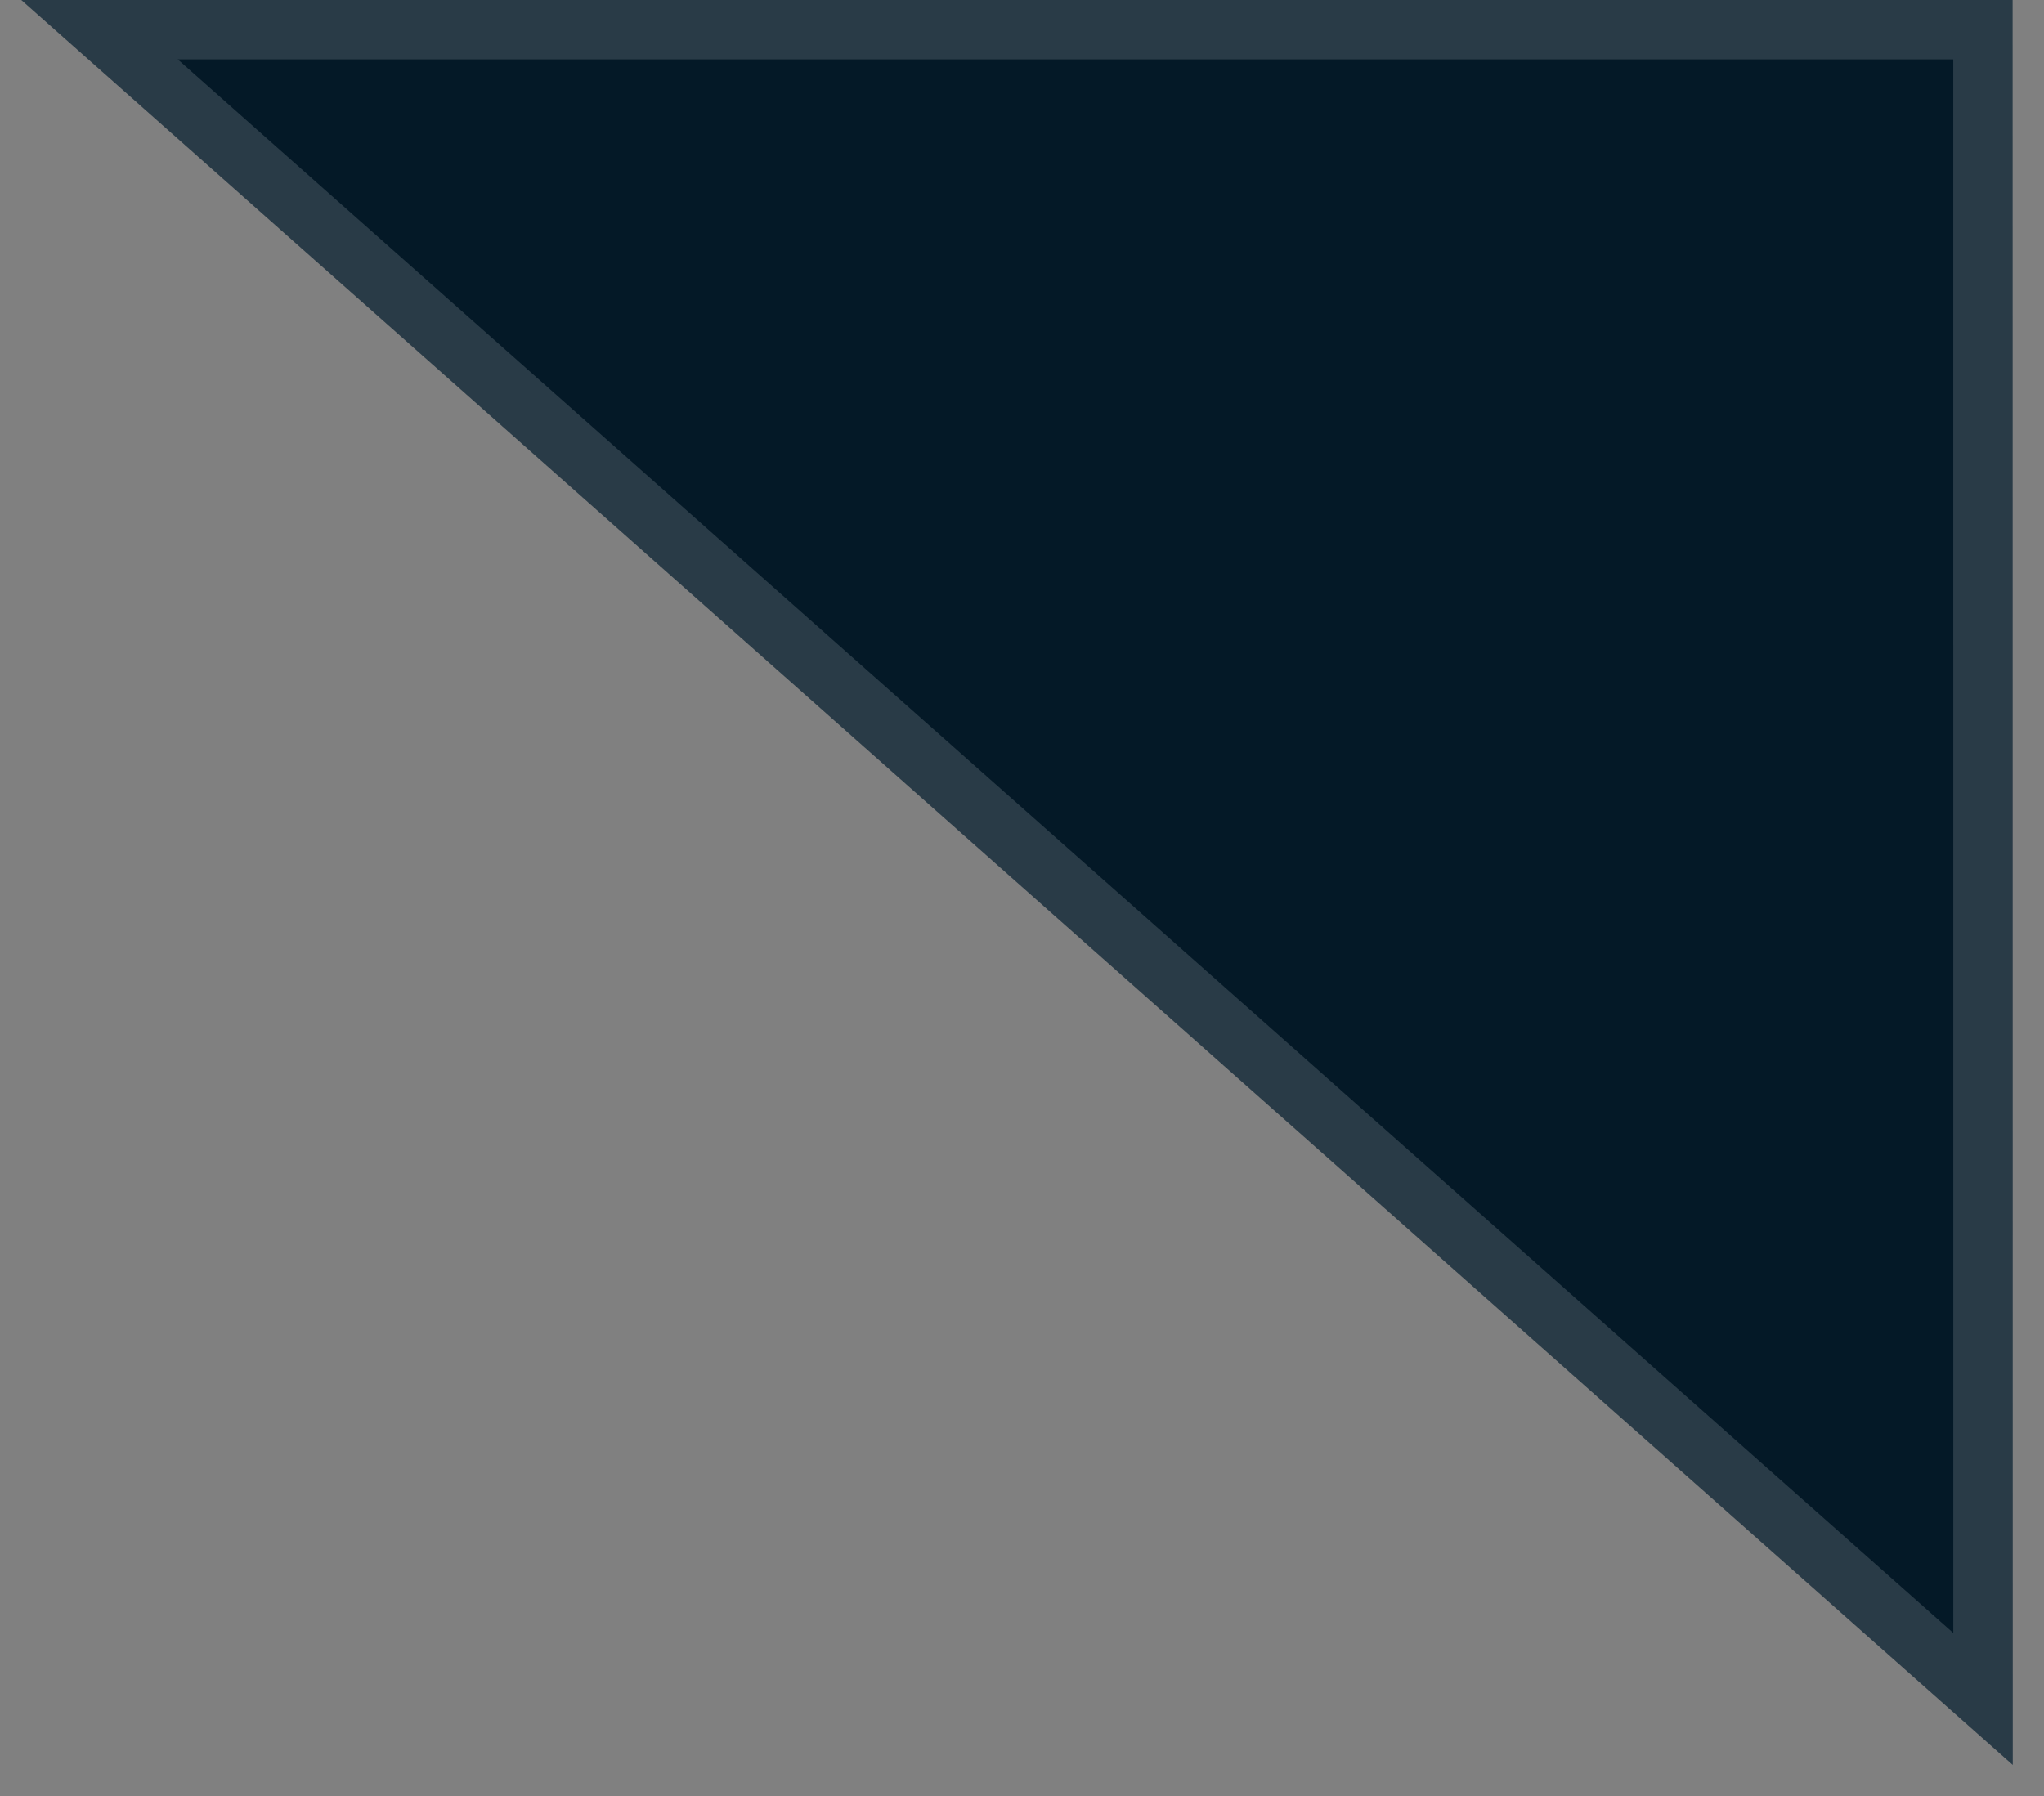
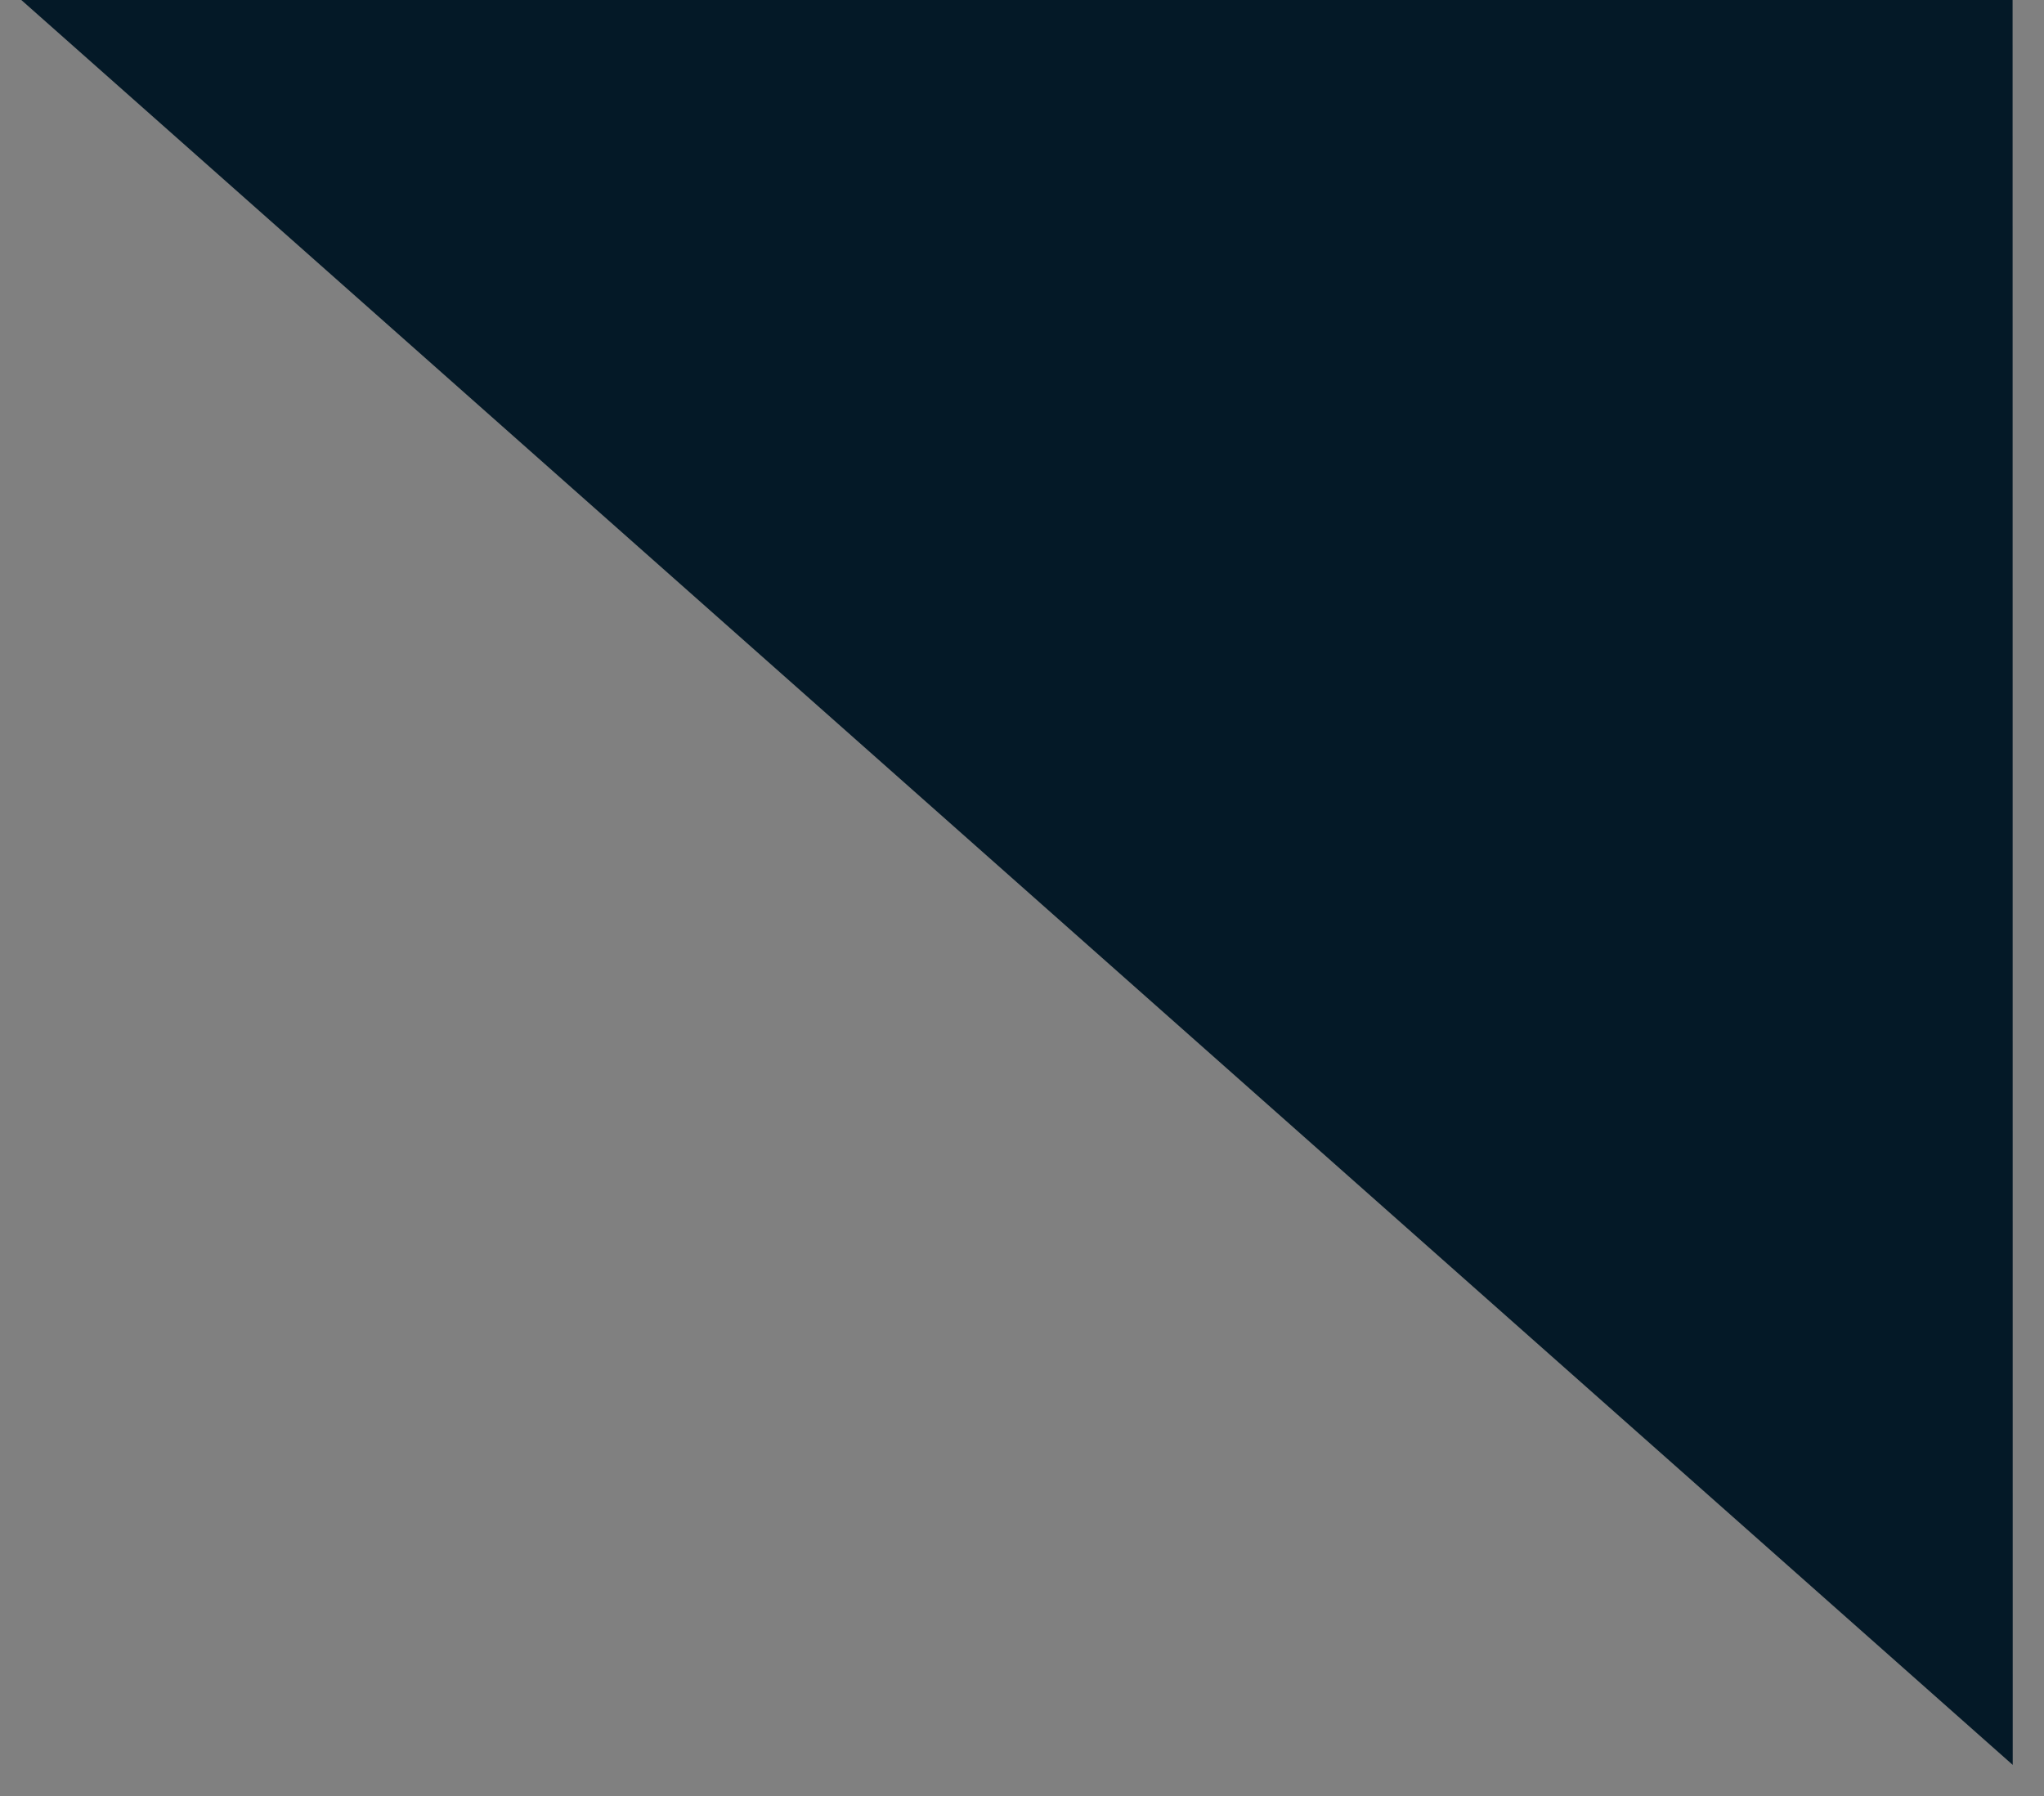
<svg xmlns="http://www.w3.org/2000/svg" width="33" height="29" viewBox="0 0 33 29" fill="none">
  <rect x="0" y="0" width="33" height="29" fill="#808080" stroke="none" />
  <path d="M32.493 0L32.495 28.498L0.344 0L32.493 0Z" fill="#041927" />
-   <path d="M32.014 0.479L32.015 27.433L1.606 0.479H32.014Z" stroke="white" stroke-opacity="0.15" stroke-width="0.958" />
</svg>